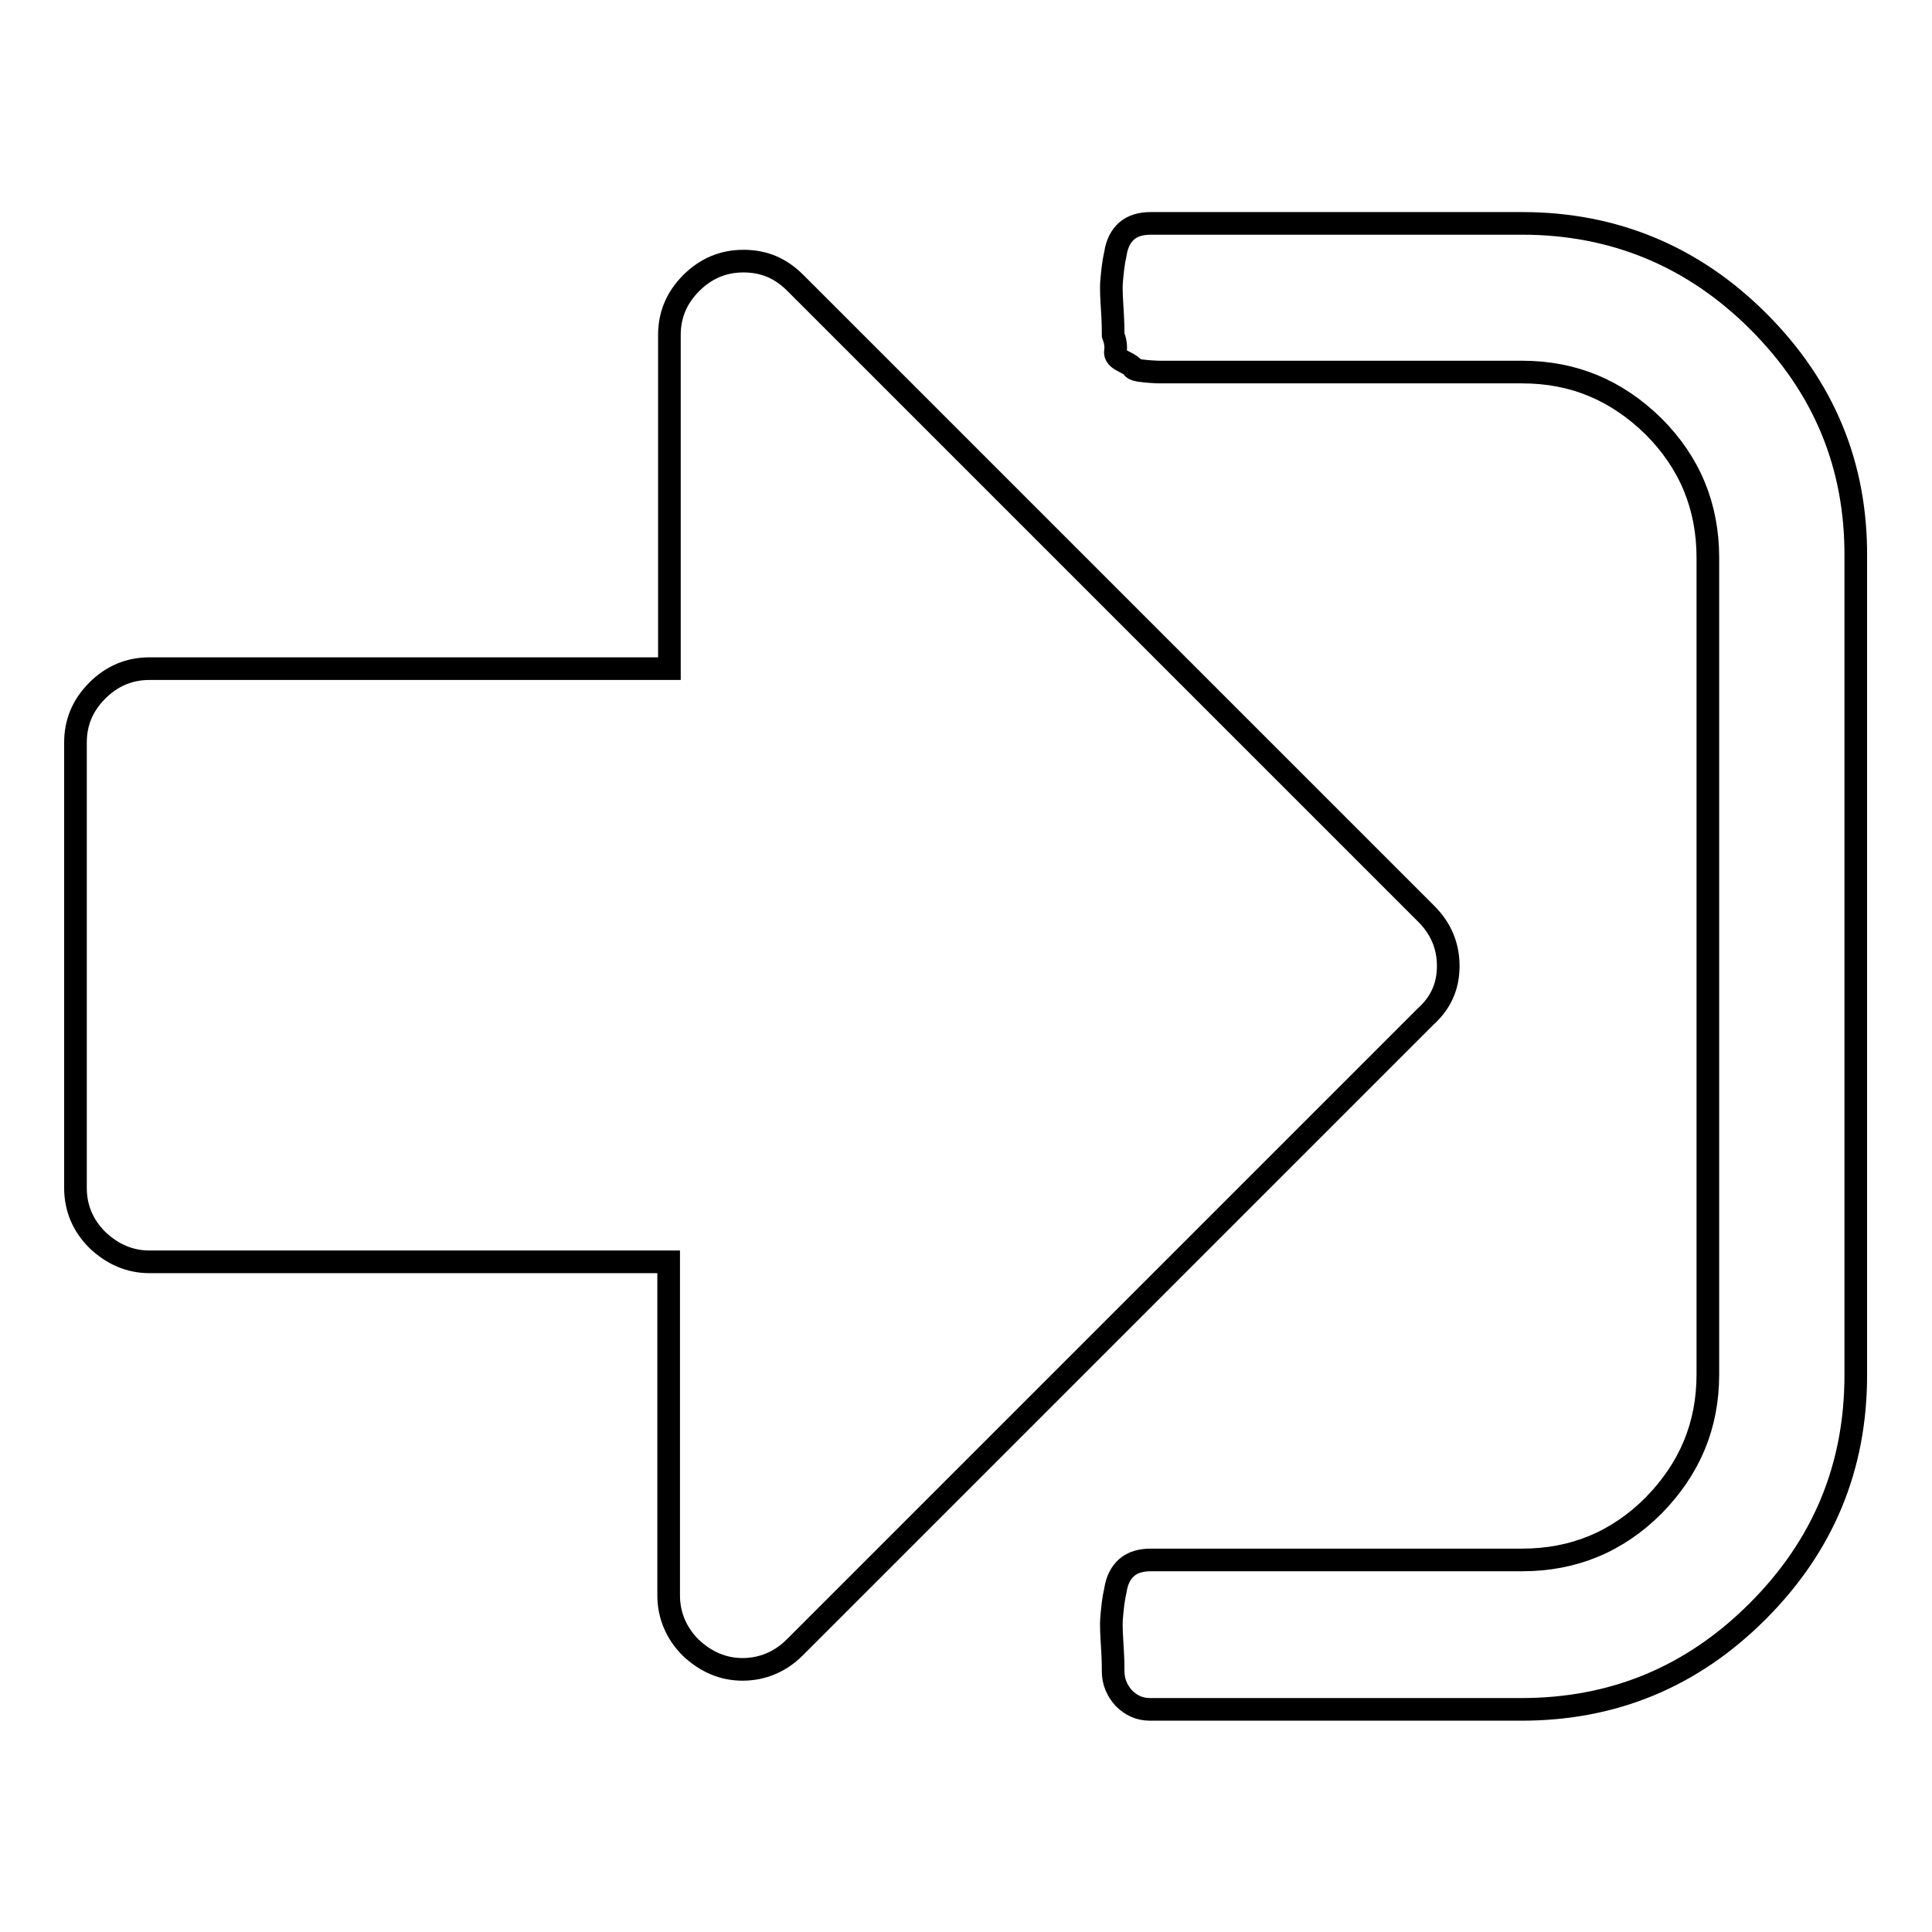
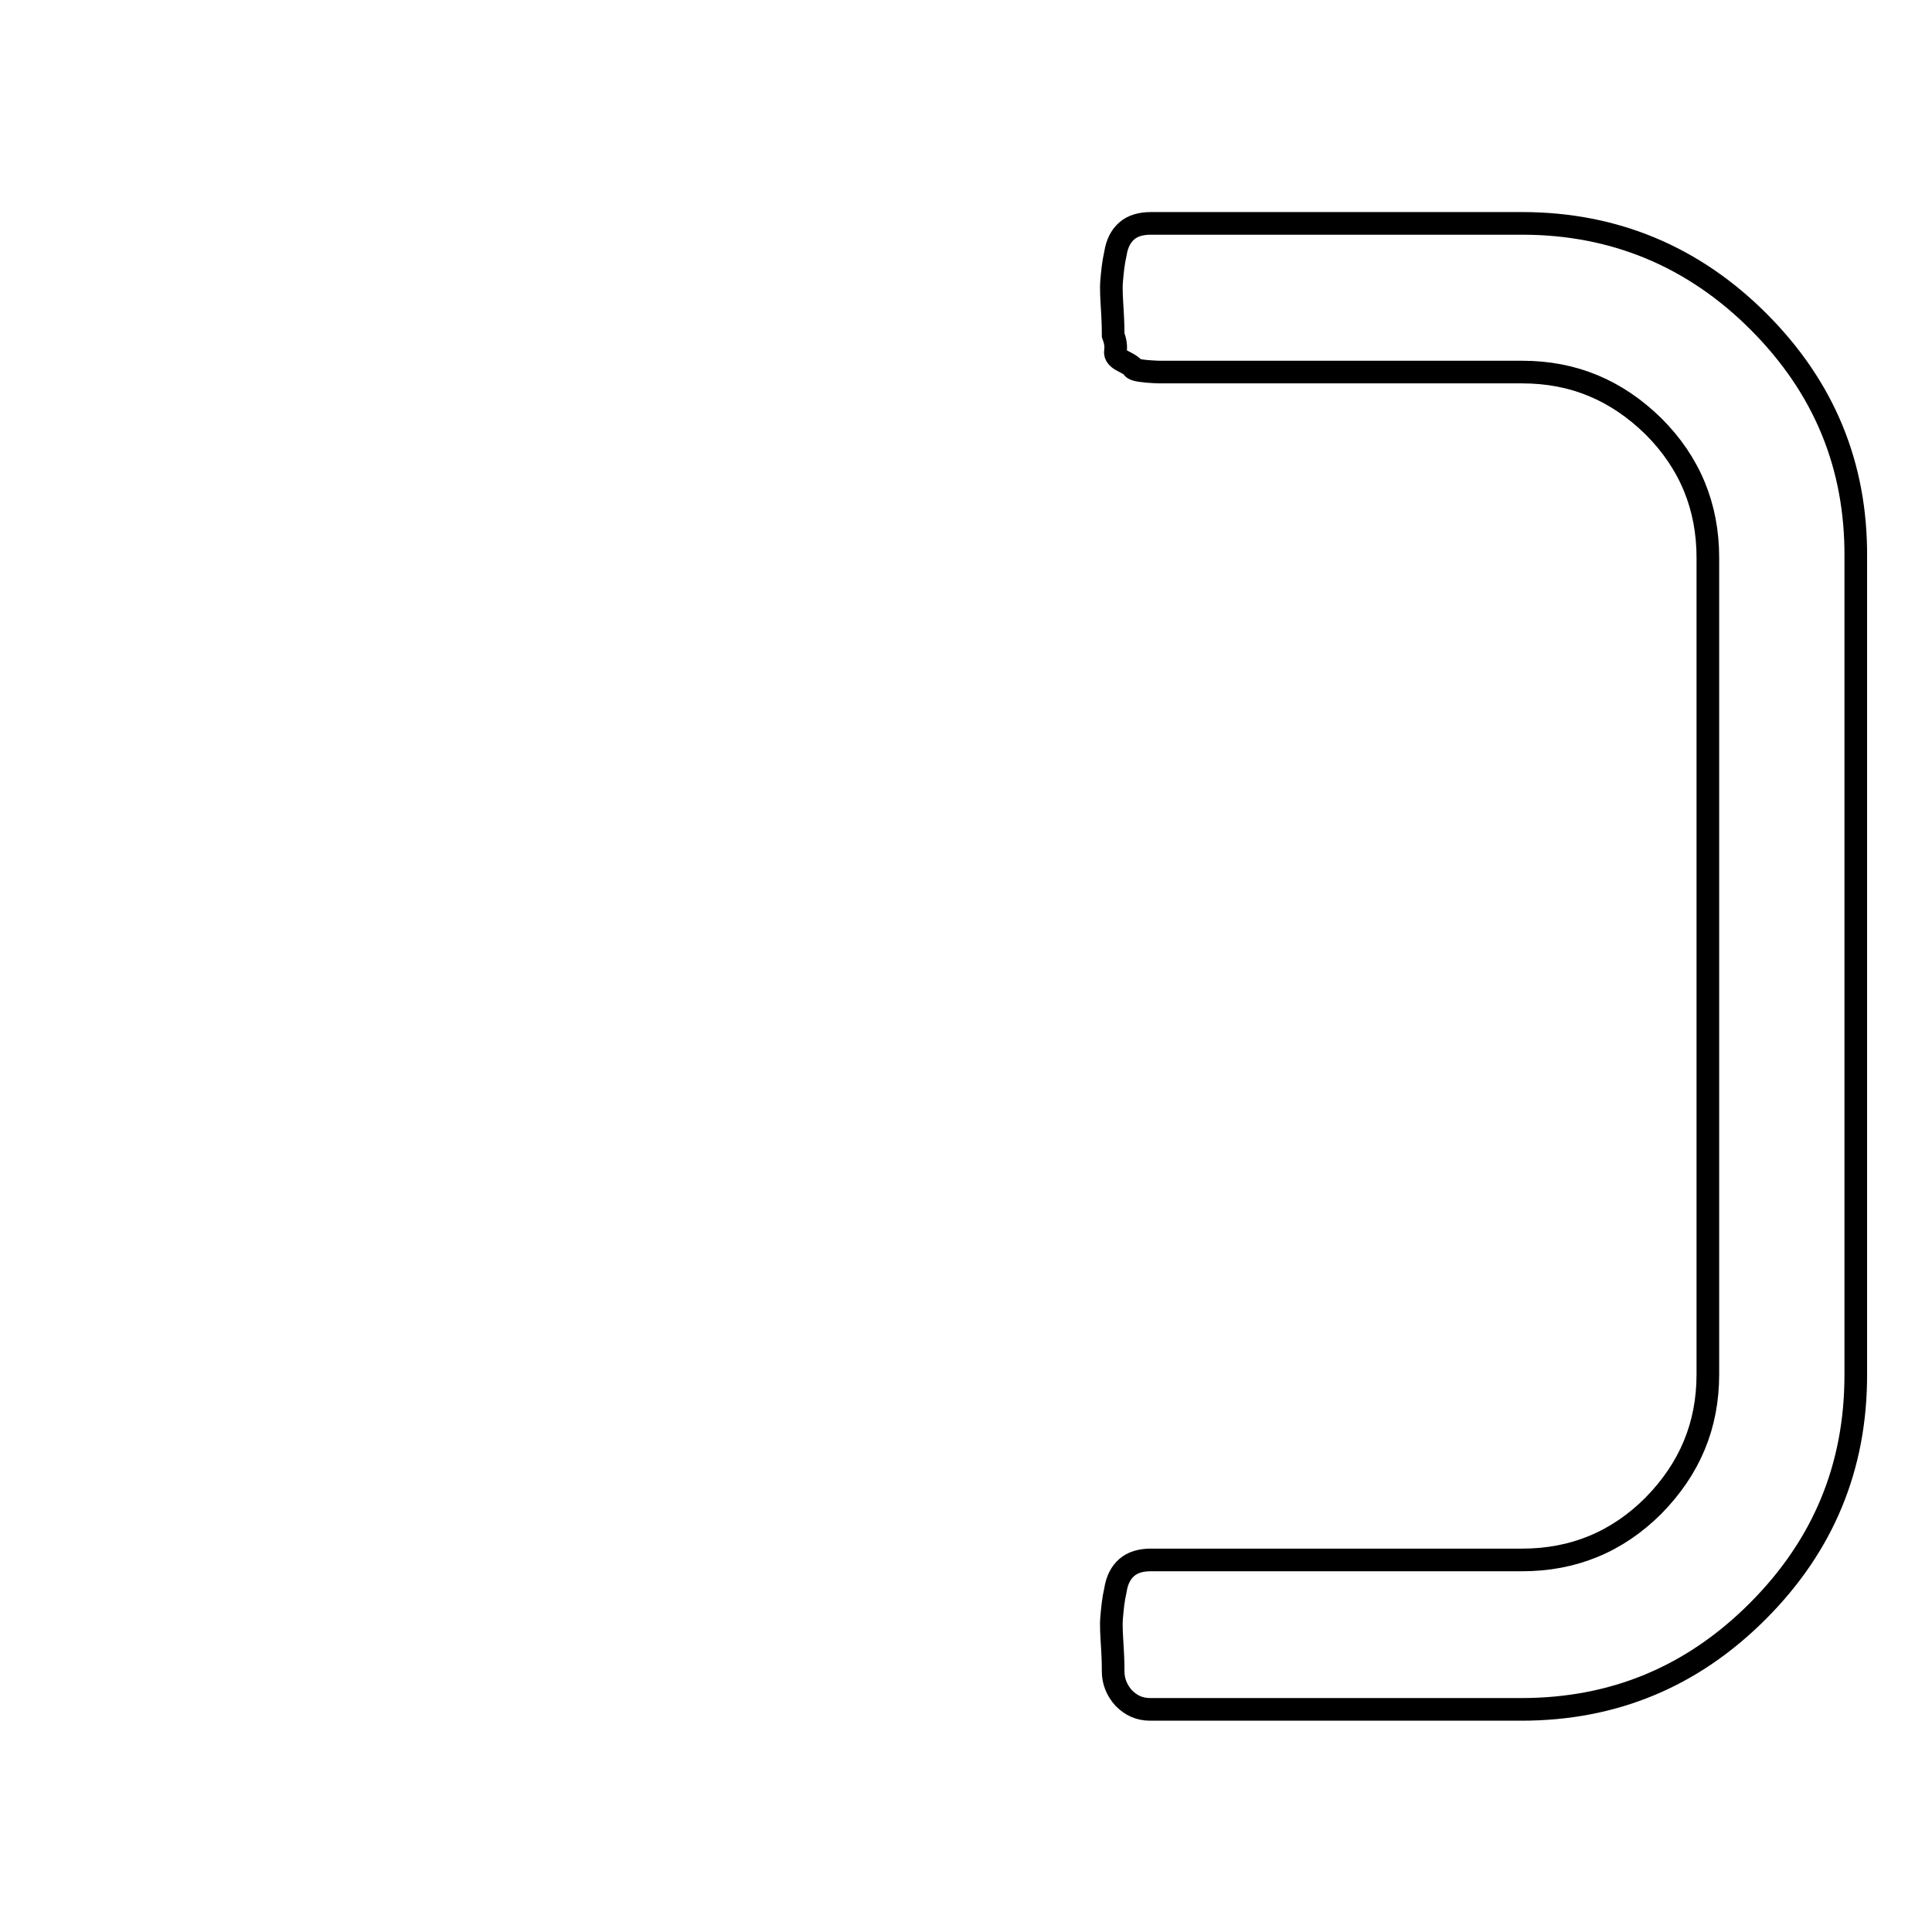
<svg xmlns="http://www.w3.org/2000/svg" version="1.1" x="0px" y="0px" viewBox="0 0 256 256" enable-background="new 0 0 256 256" xml:space="preserve">
  <g>
    <g>
      <path stroke-width="3" fill-opacity="0" stroke="#000000" d="M233,42.6c-8.6-8.6-19.1-13-31.3-13h-49.2c-1.3,0-2.4,0.3-3.2,1c-0.8,0.7-1.3,1.7-1.5,3c-0.3,1.3-0.4,2.5-0.5,3.6s0,2.4,0.1,4.1s0.1,2.7,0.1,3.1c0.3,0.8,0.4,1.5,0.3,2.1c-0.1,0.6,0.3,1,1.1,1.4c0.8,0.4,1.2,0.7,1.2,0.8c0,0.2,0.6,0.4,1.8,0.5c1.2,0.1,1.8,0.1,1.8,0.1h2h1.7h44.3c6.8,0,12.5,2.4,17.4,7.2c4.8,4.8,7.2,10.6,7.2,17.4v108.2c0,6.8-2.4,12.5-7.2,17.4c-4.8,4.8-10.6,7.2-17.4,7.2h-49.2c-1.3,0-2.4,0.3-3.2,1c-0.8,0.7-1.3,1.7-1.5,3c-0.3,1.3-0.4,2.5-0.5,3.6s0,2.4,0.1,4.1c0.1,1.6,0.1,2.7,0.1,3.1c0,1.3,0.5,2.5,1.4,3.5c1,1,2.1,1.5,3.5,1.5h49.2c12.2,0,22.6-4.3,31.3-13c8.7-8.7,13-19.1,13-31.3V73.9C246,61.7,241.7,51.3,233,42.6z" />
-       <path stroke-width="3" fill-opacity="0" stroke="#000000" d="M191.9,128c0-2.7-1-5-2.9-6.9l-83.6-83.6c-2-2-4.2-2.9-6.9-2.9c-2.7,0-5,1-6.9,2.9c-2,2-2.9,4.3-2.9,6.9v44.2H19.8c-2.7,0-5,1-6.9,2.9c-2,2-2.9,4.3-2.9,6.9v59c0,2.7,1,5,2.9,6.9c2,1.9,4.3,2.9,6.9,2.9h68.8v44.2c0,2.6,1,5,2.9,6.9c2,1.9,4.3,2.9,6.9,2.9s5-1,6.9-2.9l83.6-83.6C190.9,132.9,191.9,130.7,191.9,128z" />
    </g>
  </g>
</svg>